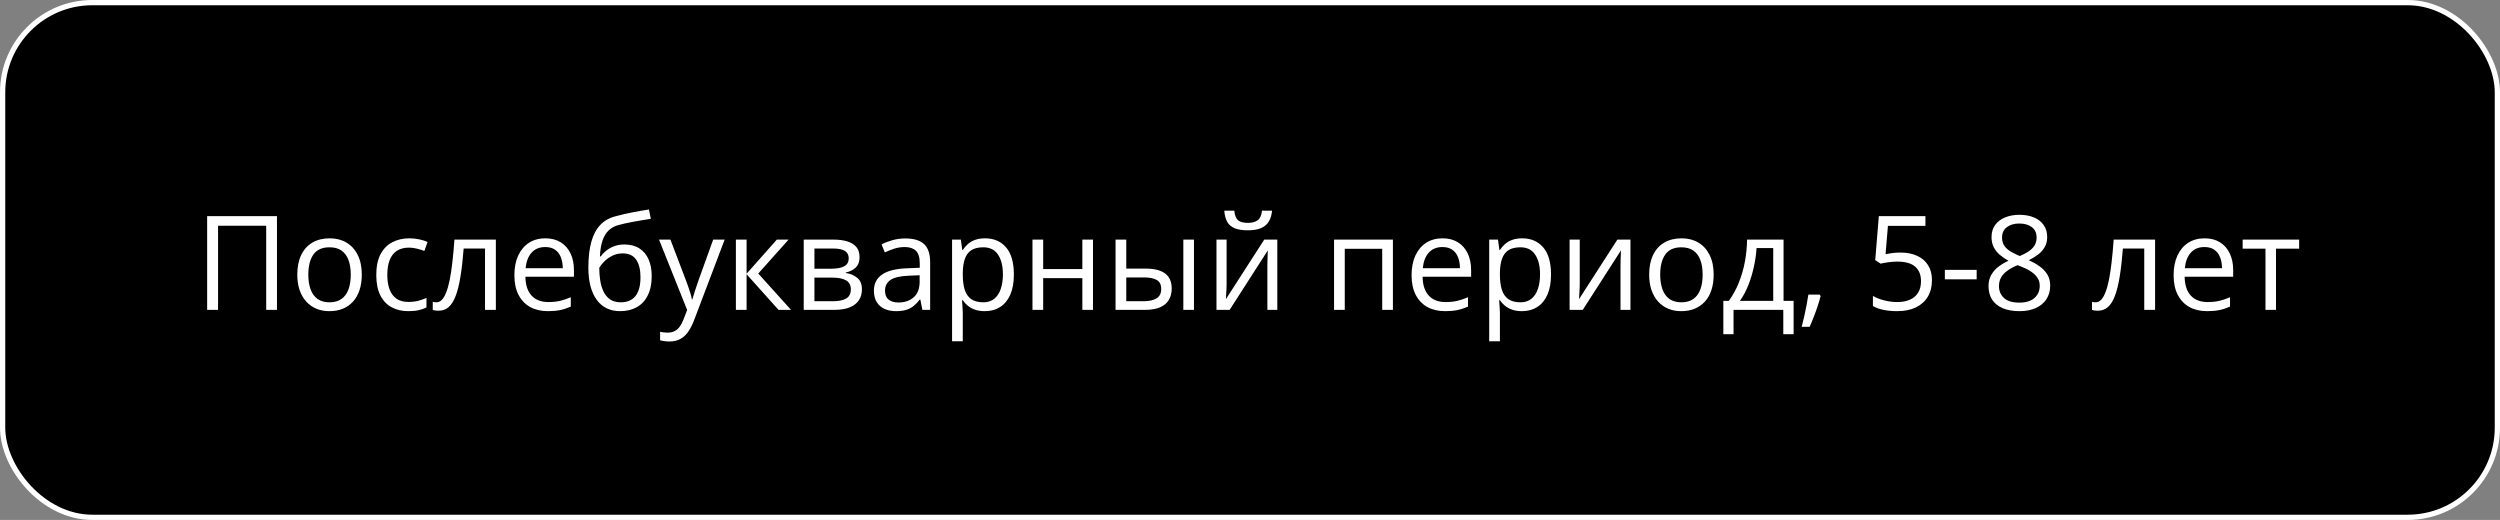
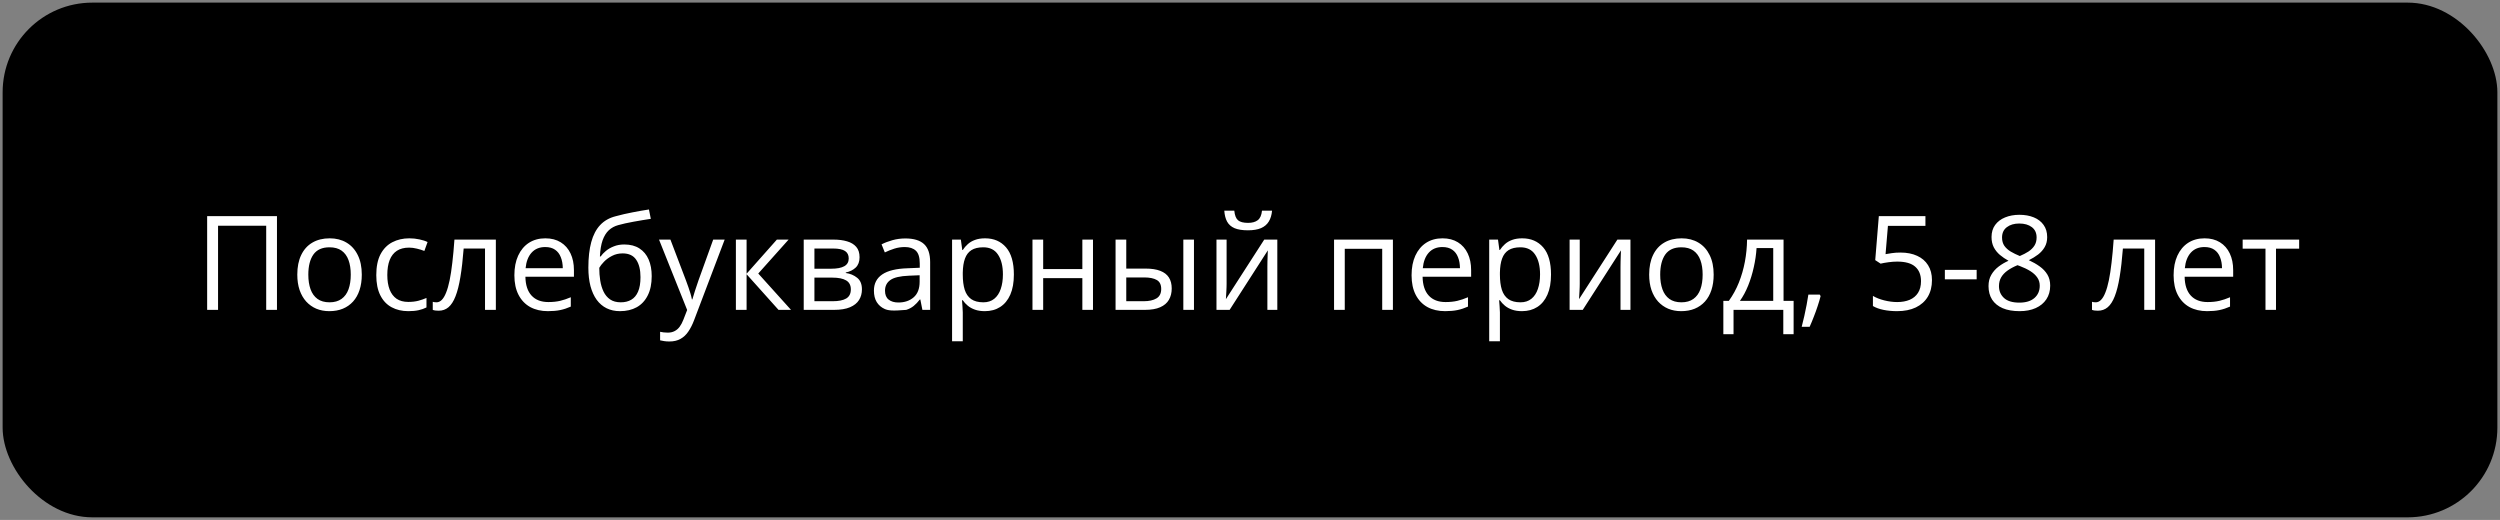
<svg xmlns="http://www.w3.org/2000/svg" width="476" height="99" viewBox="0 0 476 99" fill="none">
  <rect x="0" y="0" width="476" height="99" fill="#808080" stroke="none" />
  <rect x="0.5" y="0.5" width="475" height="98" rx="17.076" fill="black" />
-   <rect x="0.5" y="0.5" width="475" height="98" rx="17.076" stroke="white" />
-   <path d="M39.441 59V41.153H52.735V59H50.684V42.984H41.517V59H39.441ZM68.885 52.286C68.885 53.385 68.742 54.365 68.457 55.228C68.173 56.091 67.762 56.819 67.225 57.413C66.688 58.007 66.037 58.463 65.272 58.78C64.515 59.09 63.656 59.244 62.696 59.244C61.801 59.244 60.979 59.09 60.23 58.78C59.489 58.463 58.846 58.007 58.301 57.413C57.764 56.819 57.345 56.091 57.044 55.228C56.751 54.365 56.605 53.385 56.605 52.286C56.605 50.821 56.853 49.576 57.349 48.551C57.846 47.517 58.553 46.732 59.473 46.195C60.401 45.65 61.504 45.377 62.781 45.377C64.002 45.377 65.068 45.65 65.98 46.195C66.899 46.74 67.611 47.529 68.116 48.563C68.628 49.588 68.885 50.829 68.885 52.286ZM58.704 52.286C58.704 53.36 58.846 54.292 59.131 55.081C59.416 55.871 59.856 56.481 60.45 56.913C61.044 57.344 61.809 57.56 62.745 57.56C63.672 57.56 64.433 57.344 65.027 56.913C65.63 56.481 66.073 55.871 66.358 55.081C66.643 54.292 66.785 53.36 66.785 52.286C66.785 51.22 66.643 50.3 66.358 49.527C66.073 48.746 65.634 48.144 65.04 47.721C64.445 47.297 63.676 47.086 62.732 47.086C61.341 47.086 60.319 47.546 59.669 48.465C59.026 49.385 58.704 50.658 58.704 52.286ZM77.747 59.244C76.543 59.244 75.481 58.996 74.561 58.499C73.641 58.003 72.925 57.246 72.413 56.229C71.9 55.212 71.644 53.93 71.644 52.384C71.644 50.764 71.912 49.442 72.449 48.416C72.995 47.383 73.743 46.618 74.695 46.122C75.647 45.625 76.73 45.377 77.942 45.377C78.61 45.377 79.253 45.446 79.871 45.584C80.498 45.715 81.01 45.882 81.409 46.085L80.799 47.782C80.392 47.619 79.92 47.472 79.383 47.342C78.854 47.212 78.357 47.147 77.894 47.147C76.966 47.147 76.193 47.346 75.574 47.745C74.964 48.144 74.504 48.73 74.195 49.503C73.894 50.276 73.743 51.228 73.743 52.359C73.743 53.442 73.89 54.365 74.183 55.13C74.484 55.895 74.927 56.481 75.513 56.888C76.107 57.287 76.848 57.486 77.735 57.486C78.443 57.486 79.082 57.413 79.651 57.267C80.221 57.112 80.738 56.933 81.202 56.73V58.536C80.754 58.764 80.254 58.939 79.7 59.061C79.155 59.183 78.504 59.244 77.747 59.244ZM94.41 59H92.347V47.318H88.282C88.119 49.426 87.912 51.232 87.659 52.738C87.415 54.235 87.106 55.46 86.731 56.412C86.365 57.356 85.918 58.052 85.389 58.499C84.868 58.939 84.245 59.159 83.521 59.159C83.301 59.159 83.094 59.147 82.898 59.122C82.703 59.098 82.536 59.057 82.398 59V57.462C82.504 57.495 82.614 57.519 82.728 57.535C82.85 57.551 82.976 57.56 83.106 57.56C83.472 57.56 83.806 57.409 84.107 57.108C84.416 56.799 84.693 56.335 84.937 55.716C85.189 55.098 85.413 54.317 85.608 53.373C85.804 52.42 85.975 51.301 86.121 50.016C86.276 48.722 86.41 47.257 86.524 45.621H94.41V59ZM103.833 45.377C104.973 45.377 105.949 45.629 106.763 46.134C107.577 46.638 108.2 47.346 108.631 48.258C109.062 49.161 109.278 50.219 109.278 51.432V52.689H100.037C100.062 54.26 100.452 55.456 101.209 56.278C101.966 57.1 103.032 57.511 104.407 57.511C105.254 57.511 106.002 57.433 106.653 57.279C107.304 57.124 107.98 56.896 108.68 56.595V58.377C108.004 58.678 107.333 58.898 106.666 59.037C106.006 59.175 105.225 59.244 104.322 59.244C103.036 59.244 101.913 58.984 100.953 58.463C100 57.934 99.26 57.161 98.731 56.144C98.202 55.126 97.938 53.881 97.938 52.408C97.938 50.968 98.178 49.723 98.658 48.673C99.146 47.615 99.83 46.801 100.708 46.231C101.596 45.662 102.637 45.377 103.833 45.377ZM103.809 47.037C102.727 47.037 101.864 47.391 101.221 48.099C100.578 48.807 100.196 49.796 100.074 51.065H107.154C107.146 50.268 107.02 49.568 106.775 48.966C106.539 48.355 106.177 47.883 105.689 47.55C105.201 47.208 104.574 47.037 103.809 47.037ZM112.024 50.968C112.024 49.063 112.208 47.44 112.574 46.097C112.94 44.746 113.506 43.664 114.271 42.85C115.044 42.028 116.036 41.467 117.249 41.166C118.291 40.881 119.349 40.637 120.423 40.433C121.497 40.221 122.543 40.038 123.56 39.884L123.914 41.666C123.401 41.739 122.864 41.825 122.303 41.922C121.741 42.012 121.18 42.109 120.618 42.215C120.057 42.313 119.528 42.419 119.031 42.533C118.535 42.639 118.095 42.748 117.713 42.862C117.021 43.05 116.423 43.375 115.918 43.839C115.422 44.303 115.027 44.942 114.734 45.755C114.45 46.569 114.279 47.595 114.222 48.831H114.368C114.612 48.474 114.946 48.12 115.369 47.77C115.792 47.42 116.297 47.131 116.883 46.903C117.469 46.667 118.128 46.549 118.86 46.549C120.016 46.549 120.98 46.801 121.753 47.306C122.527 47.802 123.108 48.502 123.499 49.405C123.89 50.309 124.085 51.367 124.085 52.579C124.085 54.036 123.833 55.261 123.328 56.253C122.832 57.246 122.132 57.995 121.229 58.499C120.325 58.996 119.263 59.244 118.042 59.244C117.098 59.244 116.252 59.061 115.503 58.695C114.763 58.329 114.132 57.791 113.611 57.084C113.099 56.376 112.704 55.509 112.427 54.483C112.159 53.458 112.024 52.286 112.024 50.968ZM118.201 57.56C118.974 57.56 119.638 57.397 120.191 57.071C120.752 56.746 121.184 56.233 121.485 55.533C121.794 54.825 121.949 53.906 121.949 52.774C121.949 51.358 121.676 50.252 121.131 49.454C120.594 48.648 119.731 48.246 118.543 48.246C117.802 48.246 117.131 48.404 116.529 48.722C115.927 49.031 115.418 49.401 115.003 49.833C114.588 50.264 114.287 50.65 114.1 50.992C114.1 51.822 114.161 52.628 114.283 53.409C114.405 54.19 114.616 54.894 114.917 55.521C115.219 56.148 115.634 56.644 116.163 57.01C116.7 57.377 117.379 57.56 118.201 57.56ZM125.477 45.621H127.649L130.604 53.385C130.774 53.84 130.933 54.28 131.08 54.703C131.226 55.118 131.356 55.517 131.47 55.899C131.584 56.282 131.674 56.652 131.739 57.01H131.824C131.938 56.603 132.101 56.07 132.312 55.411C132.524 54.744 132.752 54.064 132.996 53.373L135.792 45.621H137.977L132.154 60.965C131.845 61.787 131.482 62.503 131.067 63.114C130.66 63.724 130.164 64.192 129.578 64.518C128.992 64.851 128.284 65.018 127.454 65.018C127.072 65.018 126.734 64.994 126.441 64.945C126.148 64.904 125.896 64.855 125.684 64.798V63.175C125.863 63.215 126.079 63.252 126.331 63.285C126.591 63.317 126.86 63.334 127.137 63.334C127.641 63.334 128.077 63.236 128.443 63.041C128.817 62.853 129.139 62.577 129.407 62.21C129.676 61.844 129.908 61.409 130.103 60.904L130.835 59.024L125.477 45.621ZM147.913 45.621H150.147L144.373 52.079L150.611 59H148.23L142.151 52.213V59H140.113V45.621H142.151V52.115L147.913 45.621ZM163.66 48.978C163.66 49.816 163.416 50.471 162.928 50.943C162.439 51.407 161.809 51.721 161.036 51.883V51.981C161.874 52.095 162.594 52.396 163.196 52.884C163.807 53.364 164.112 54.101 164.112 55.094C164.112 55.859 163.929 56.534 163.562 57.12C163.196 57.706 162.623 58.166 161.841 58.499C161.06 58.833 160.043 59 158.79 59H153.028V45.621H158.741C159.701 45.621 160.547 45.731 161.28 45.951C162.02 46.162 162.602 46.512 163.025 47.001C163.449 47.489 163.66 48.148 163.66 48.978ZM162 55.094C162 54.304 161.699 53.735 161.097 53.385C160.503 53.035 159.636 52.86 158.497 52.86H155.066V57.352H158.545C159.668 57.352 160.523 57.181 161.109 56.839C161.703 56.489 162 55.908 162 55.094ZM161.597 49.21C161.597 48.575 161.365 48.103 160.901 47.794C160.438 47.477 159.677 47.318 158.619 47.318H155.066V51.163H158.265C159.363 51.163 160.193 51.004 160.755 50.687C161.316 50.37 161.597 49.877 161.597 49.21ZM172.388 45.401C173.983 45.401 175.167 45.759 175.94 46.476C176.714 47.192 177.1 48.335 177.1 49.906V59H175.623L175.232 57.023H175.135C174.76 57.511 174.37 57.922 173.963 58.255C173.556 58.581 173.084 58.829 172.547 59C172.018 59.163 171.367 59.244 170.594 59.244C169.78 59.244 169.056 59.102 168.421 58.817C167.794 58.532 167.298 58.101 166.932 57.523C166.574 56.945 166.395 56.213 166.395 55.326C166.395 53.991 166.924 52.966 167.981 52.249C169.039 51.533 170.651 51.143 172.815 51.078L175.123 50.98V50.162C175.123 49.007 174.874 48.197 174.378 47.733C173.882 47.269 173.182 47.037 172.278 47.037C171.578 47.037 170.911 47.139 170.276 47.342C169.642 47.546 169.039 47.786 168.47 48.062L167.847 46.524C168.449 46.215 169.141 45.951 169.922 45.731C170.704 45.511 171.526 45.401 172.388 45.401ZM175.098 52.408L173.06 52.494C171.391 52.559 170.215 52.831 169.532 53.312C168.848 53.792 168.506 54.471 168.506 55.35C168.506 56.115 168.738 56.681 169.202 57.047C169.666 57.413 170.28 57.596 171.045 57.596C172.234 57.596 173.206 57.267 173.963 56.607C174.72 55.948 175.098 54.959 175.098 53.641V52.408ZM187.562 45.377C189.23 45.377 190.56 45.951 191.553 47.098C192.546 48.246 193.042 49.971 193.042 52.274C193.042 53.796 192.815 55.073 192.359 56.107C191.903 57.141 191.26 57.922 190.43 58.451C189.608 58.98 188.636 59.244 187.513 59.244C186.805 59.244 186.182 59.151 185.645 58.963C185.108 58.776 184.648 58.524 184.266 58.206C183.883 57.889 183.566 57.543 183.313 57.169H183.167C183.191 57.486 183.22 57.869 183.252 58.316C183.293 58.764 183.313 59.155 183.313 59.488V64.981H181.275V45.621H182.947L183.216 47.599H183.313C183.574 47.192 183.891 46.822 184.266 46.488C184.64 46.146 185.096 45.877 185.633 45.682C186.178 45.479 186.821 45.377 187.562 45.377ZM187.208 47.086C186.28 47.086 185.531 47.265 184.961 47.623C184.4 47.981 183.989 48.518 183.729 49.234C183.468 49.942 183.33 50.834 183.313 51.908V52.298C183.313 53.429 183.436 54.386 183.68 55.167C183.932 55.948 184.343 56.542 184.913 56.949C185.49 57.356 186.264 57.56 187.232 57.56C188.062 57.56 188.754 57.336 189.307 56.888C189.861 56.441 190.271 55.818 190.54 55.02C190.817 54.215 190.955 53.291 190.955 52.249C190.955 50.671 190.646 49.417 190.027 48.49C189.417 47.554 188.477 47.086 187.208 47.086ZM198.621 45.621V51.236H206.08V45.621H208.106V59H206.08V52.958H198.621V59H196.583V45.621H198.621ZM212.403 59V45.621H214.441V51.139H218.104C219.243 51.139 220.179 51.281 220.911 51.566C221.652 51.851 222.201 52.274 222.559 52.835C222.917 53.397 223.096 54.093 223.096 54.923C223.096 55.753 222.917 56.473 222.559 57.084C222.209 57.694 221.656 58.166 220.899 58.499C220.15 58.833 219.174 59 217.969 59H212.403ZM214.441 57.352H217.774C218.783 57.352 219.589 57.173 220.191 56.815C220.793 56.457 221.094 55.859 221.094 55.02C221.094 54.199 220.813 53.629 220.252 53.312C219.69 52.986 218.885 52.823 217.835 52.823H214.441V57.352ZM225.306 59V45.621H227.332V59H225.306ZM233.545 45.621V54.032C233.545 54.194 233.541 54.406 233.533 54.666C233.525 54.919 233.513 55.191 233.497 55.484C233.48 55.769 233.464 56.046 233.448 56.315C233.44 56.575 233.427 56.791 233.411 56.961L240.711 45.621H243.201V59H241.309V50.797C241.309 50.536 241.313 50.203 241.321 49.796C241.329 49.389 241.342 48.99 241.358 48.6C241.374 48.201 241.386 47.892 241.395 47.672L234.119 59H231.617V45.621H233.545ZM242.2 40.116C242.127 40.938 241.919 41.625 241.578 42.179C241.244 42.732 240.752 43.151 240.101 43.436C239.45 43.713 238.615 43.851 237.598 43.851C236.548 43.851 235.702 43.717 235.059 43.448C234.424 43.172 233.952 42.757 233.643 42.203C233.342 41.65 233.163 40.954 233.106 40.116H235.01C235.1 41.011 235.34 41.621 235.73 41.947C236.121 42.272 236.756 42.435 237.635 42.435C238.416 42.435 239.03 42.264 239.478 41.922C239.926 41.581 240.194 40.978 240.284 40.116H242.2ZM265.21 45.621V59H263.172V47.367H256.043V59H254.004V45.621H265.21ZM274.659 45.377C275.798 45.377 276.775 45.629 277.588 46.134C278.402 46.638 279.025 47.346 279.456 48.258C279.887 49.161 280.103 50.219 280.103 51.432V52.689H270.862C270.887 54.26 271.277 55.456 272.034 56.278C272.791 57.1 273.857 57.511 275.232 57.511C276.079 57.511 276.827 57.433 277.479 57.279C278.13 57.124 278.805 56.896 279.505 56.595V58.377C278.829 58.678 278.158 58.898 277.491 59.037C276.832 59.175 276.05 59.244 275.147 59.244C273.861 59.244 272.738 58.984 271.778 58.463C270.826 57.934 270.085 57.161 269.556 56.144C269.027 55.126 268.763 53.881 268.763 52.408C268.763 50.968 269.003 49.723 269.483 48.673C269.971 47.615 270.655 46.801 271.534 46.231C272.421 45.662 273.462 45.377 274.659 45.377ZM274.634 47.037C273.552 47.037 272.689 47.391 272.046 48.099C271.403 48.807 271.021 49.796 270.899 51.065H277.979C277.971 50.268 277.845 49.568 277.601 48.966C277.365 48.355 277.002 47.883 276.514 47.55C276.026 47.208 275.399 47.037 274.634 47.037ZM289.832 45.377C291.5 45.377 292.831 45.951 293.824 47.098C294.817 48.246 295.313 49.971 295.313 52.274C295.313 53.796 295.085 55.073 294.629 56.107C294.174 57.141 293.531 57.922 292.701 58.451C291.879 58.98 290.906 59.244 289.783 59.244C289.075 59.244 288.453 59.151 287.916 58.963C287.378 58.776 286.919 58.524 286.536 58.206C286.154 57.889 285.836 57.543 285.584 57.169H285.438C285.462 57.486 285.49 57.869 285.523 58.316C285.564 58.764 285.584 59.155 285.584 59.488V64.981H283.545V45.621H285.218L285.486 47.599H285.584C285.844 47.192 286.162 46.822 286.536 46.488C286.91 46.146 287.366 45.877 287.903 45.682C288.449 45.479 289.091 45.377 289.832 45.377ZM289.478 47.086C288.55 47.086 287.802 47.265 287.232 47.623C286.67 47.981 286.259 48.518 285.999 49.234C285.739 49.942 285.6 50.834 285.584 51.908V52.298C285.584 53.429 285.706 54.386 285.95 55.167C286.202 55.948 286.613 56.542 287.183 56.949C287.761 57.356 288.534 57.56 289.502 57.56C290.333 57.56 291.024 57.336 291.578 56.888C292.131 56.441 292.542 55.818 292.811 55.02C293.087 54.215 293.226 53.291 293.226 52.249C293.226 50.671 292.916 49.417 292.298 48.49C291.688 47.554 290.748 47.086 289.478 47.086ZM300.782 45.621V54.032C300.782 54.194 300.778 54.406 300.77 54.666C300.761 54.919 300.749 55.191 300.733 55.484C300.717 55.769 300.7 56.046 300.684 56.315C300.676 56.575 300.664 56.791 300.647 56.961L307.947 45.621H310.438V59H308.545V50.797C308.545 50.536 308.549 50.203 308.558 49.796C308.566 49.389 308.578 48.99 308.594 48.6C308.611 48.201 308.623 47.892 308.631 47.672L301.355 59H298.853V45.621H300.782ZM326.282 52.286C326.282 53.385 326.14 54.365 325.855 55.228C325.57 56.091 325.159 56.819 324.622 57.413C324.085 58.007 323.434 58.463 322.669 58.78C321.912 59.09 321.054 59.244 320.093 59.244C319.198 59.244 318.376 59.09 317.627 58.78C316.887 58.463 316.244 58.007 315.699 57.413C315.162 56.819 314.743 56.091 314.441 55.228C314.148 54.365 314.002 53.385 314.002 52.286C314.002 50.821 314.25 49.576 314.747 48.551C315.243 47.517 315.951 46.732 316.871 46.195C317.798 45.65 318.901 45.377 320.179 45.377C321.399 45.377 322.465 45.65 323.377 46.195C324.297 46.74 325.009 47.529 325.513 48.563C326.026 49.588 326.282 50.829 326.282 52.286ZM316.102 52.286C316.102 53.36 316.244 54.292 316.529 55.081C316.814 55.871 317.253 56.481 317.847 56.913C318.441 57.344 319.206 57.56 320.142 57.56C321.07 57.56 321.831 57.344 322.425 56.913C323.027 56.481 323.471 55.871 323.755 55.081C324.04 54.292 324.183 53.36 324.183 52.286C324.183 51.22 324.04 50.3 323.755 49.527C323.471 48.746 323.031 48.144 322.437 47.721C321.843 47.297 321.074 47.086 320.13 47.086C318.738 47.086 317.717 47.546 317.066 48.465C316.423 49.385 316.102 50.658 316.102 52.286ZM339.588 45.621V57.279H341.504V63.627H339.539V59H330.066V63.627H328.125V57.279H329.175C329.94 56.221 330.575 55.061 331.08 53.8C331.584 52.538 331.967 51.216 332.227 49.833C332.487 48.441 332.626 47.037 332.642 45.621H339.588ZM337.623 47.232H334.449C334.375 48.421 334.201 49.629 333.924 50.858C333.655 52.087 333.297 53.259 332.85 54.373C332.402 55.48 331.881 56.449 331.287 57.279H337.623V47.232ZM346.485 56.095L346.644 56.376C346.497 56.97 346.31 57.604 346.082 58.28C345.862 58.955 345.618 59.631 345.35 60.306C345.089 60.99 344.825 61.629 344.556 62.223H343.042C343.213 61.572 343.38 60.884 343.543 60.16C343.706 59.444 343.852 58.736 343.982 58.036C344.121 57.328 344.231 56.681 344.312 56.095H346.485ZM361.866 48.087C363.078 48.087 364.132 48.294 365.027 48.709C365.923 49.116 366.614 49.71 367.103 50.492C367.599 51.273 367.847 52.221 367.847 53.336C367.847 54.557 367.583 55.611 367.054 56.498C366.525 57.377 365.764 58.056 364.771 58.536C363.778 59.008 362.59 59.244 361.207 59.244C360.279 59.244 359.416 59.163 358.619 59C357.821 58.837 357.15 58.593 356.604 58.268V56.339C357.199 56.697 357.919 56.982 358.765 57.193C359.611 57.405 360.433 57.511 361.231 57.511C362.134 57.511 362.924 57.368 363.599 57.084C364.283 56.791 364.812 56.351 365.186 55.765C365.569 55.171 365.76 54.426 365.76 53.531C365.76 52.343 365.394 51.428 364.661 50.785C363.937 50.134 362.789 49.808 361.219 49.808C360.714 49.808 360.161 49.849 359.559 49.93C358.956 50.012 358.46 50.101 358.069 50.199L357.044 49.527L357.728 41.153H366.602V43.009H359.461L359.009 48.392C359.319 48.327 359.717 48.262 360.206 48.197C360.694 48.123 361.247 48.087 361.866 48.087ZM370.301 53.19V51.383H376.355V53.19H370.301ZM384.485 40.897C385.519 40.897 386.434 41.06 387.232 41.385C388.029 41.711 388.652 42.191 389.1 42.826C389.555 43.452 389.783 44.225 389.783 45.145C389.783 45.869 389.625 46.504 389.307 47.049C388.998 47.586 388.579 48.058 388.05 48.465C387.521 48.864 386.935 49.222 386.292 49.54C387.057 49.889 387.745 50.284 388.355 50.724C388.973 51.163 389.462 51.68 389.82 52.274C390.178 52.868 390.357 53.572 390.357 54.386C390.357 55.387 390.113 56.253 389.625 56.986C389.144 57.71 388.469 58.268 387.598 58.658C386.727 59.049 385.706 59.244 384.534 59.244C383.273 59.244 382.199 59.057 381.312 58.683C380.433 58.3 379.761 57.755 379.297 57.047C378.842 56.331 378.614 55.472 378.614 54.471C378.614 53.649 378.789 52.937 379.139 52.335C379.489 51.725 379.952 51.2 380.53 50.76C381.108 50.321 381.739 49.95 382.422 49.649C381.828 49.324 381.283 48.954 380.787 48.539C380.298 48.123 379.908 47.639 379.615 47.086C379.33 46.524 379.188 45.873 379.188 45.133C379.188 44.23 379.415 43.465 379.871 42.838C380.335 42.203 380.966 41.723 381.763 41.398C382.569 41.064 383.476 40.897 384.485 40.897ZM380.604 54.483C380.604 55.395 380.925 56.148 381.568 56.742C382.211 57.328 383.183 57.621 384.485 57.621C385.722 57.621 386.679 57.328 387.354 56.742C388.029 56.148 388.367 55.37 388.367 54.41C388.367 53.816 388.213 53.295 387.903 52.848C387.594 52.392 387.155 51.985 386.585 51.627C386.015 51.269 385.344 50.943 384.571 50.65L384.131 50.492C383.383 50.801 382.744 51.147 382.215 51.529C381.694 51.904 381.295 52.331 381.019 52.811C380.742 53.291 380.604 53.849 380.604 54.483ZM384.461 42.557C383.501 42.557 382.715 42.789 382.105 43.253C381.495 43.709 381.189 44.368 381.189 45.23C381.189 45.849 381.336 46.374 381.629 46.805C381.93 47.228 382.337 47.595 382.85 47.904C383.362 48.205 383.936 48.486 384.571 48.746C385.189 48.486 385.739 48.201 386.219 47.892C386.699 47.574 387.077 47.2 387.354 46.769C387.631 46.337 387.769 45.821 387.769 45.218C387.769 44.356 387.464 43.697 386.854 43.241C386.251 42.785 385.454 42.557 384.461 42.557ZM410.328 59H408.265V47.318H404.2C404.037 49.426 403.829 51.232 403.577 52.738C403.333 54.235 403.024 55.46 402.649 56.412C402.283 57.356 401.836 58.052 401.307 58.499C400.786 58.939 400.163 59.159 399.439 59.159C399.219 59.159 399.012 59.147 398.816 59.122C398.621 59.098 398.454 59.057 398.316 59V57.462C398.422 57.495 398.532 57.519 398.646 57.535C398.768 57.551 398.894 57.56 399.024 57.56C399.39 57.56 399.724 57.409 400.025 57.108C400.334 56.799 400.611 56.335 400.855 55.716C401.107 55.098 401.331 54.317 401.526 53.373C401.722 52.42 401.893 51.301 402.039 50.016C402.194 48.722 402.328 47.257 402.442 45.621H410.328V59ZM419.751 45.377C420.891 45.377 421.867 45.629 422.681 46.134C423.495 46.638 424.118 47.346 424.549 48.258C424.98 49.161 425.196 50.219 425.196 51.432V52.689H415.955C415.979 54.26 416.37 55.456 417.127 56.278C417.884 57.1 418.95 57.511 420.325 57.511C421.172 57.511 421.92 57.433 422.571 57.279C423.222 57.124 423.898 56.896 424.598 56.595V58.377C423.922 58.678 423.251 58.898 422.583 59.037C421.924 59.175 421.143 59.244 420.24 59.244C418.954 59.244 417.831 58.984 416.871 58.463C415.918 57.934 415.178 57.161 414.649 56.144C414.12 55.126 413.855 53.881 413.855 52.408C413.855 50.968 414.096 49.723 414.576 48.673C415.064 47.615 415.748 46.801 416.626 46.231C417.514 45.662 418.555 45.377 419.751 45.377ZM419.727 47.037C418.645 47.037 417.782 47.391 417.139 48.099C416.496 48.807 416.114 49.796 415.992 51.065H423.072C423.064 50.268 422.938 49.568 422.693 48.966C422.457 48.355 422.095 47.883 421.607 47.55C421.119 47.208 420.492 47.037 419.727 47.037ZM437.757 47.342H433.35V59H431.348V47.342H427.002V45.621H437.757V47.342Z" fill="white" />
+   <path d="M39.441 59V41.153H52.735V59H50.684V42.984H41.517V59H39.441ZM68.885 52.286C68.885 53.385 68.742 54.365 68.457 55.228C68.173 56.091 67.762 56.819 67.225 57.413C66.688 58.007 66.037 58.463 65.272 58.78C64.515 59.09 63.656 59.244 62.696 59.244C61.801 59.244 60.979 59.09 60.23 58.78C59.489 58.463 58.846 58.007 58.301 57.413C57.764 56.819 57.345 56.091 57.044 55.228C56.751 54.365 56.605 53.385 56.605 52.286C56.605 50.821 56.853 49.576 57.349 48.551C57.846 47.517 58.553 46.732 59.473 46.195C60.401 45.65 61.504 45.377 62.781 45.377C64.002 45.377 65.068 45.65 65.98 46.195C66.899 46.74 67.611 47.529 68.116 48.563C68.628 49.588 68.885 50.829 68.885 52.286ZM58.704 52.286C58.704 53.36 58.846 54.292 59.131 55.081C59.416 55.871 59.856 56.481 60.45 56.913C61.044 57.344 61.809 57.56 62.745 57.56C63.672 57.56 64.433 57.344 65.027 56.913C65.63 56.481 66.073 55.871 66.358 55.081C66.643 54.292 66.785 53.36 66.785 52.286C66.785 51.22 66.643 50.3 66.358 49.527C66.073 48.746 65.634 48.144 65.04 47.721C64.445 47.297 63.676 47.086 62.732 47.086C61.341 47.086 60.319 47.546 59.669 48.465C59.026 49.385 58.704 50.658 58.704 52.286ZM77.747 59.244C76.543 59.244 75.481 58.996 74.561 58.499C73.641 58.003 72.925 57.246 72.413 56.229C71.9 55.212 71.644 53.93 71.644 52.384C71.644 50.764 71.912 49.442 72.449 48.416C72.995 47.383 73.743 46.618 74.695 46.122C75.647 45.625 76.73 45.377 77.942 45.377C78.61 45.377 79.253 45.446 79.871 45.584C80.498 45.715 81.01 45.882 81.409 46.085L80.799 47.782C80.392 47.619 79.92 47.472 79.383 47.342C78.854 47.212 78.357 47.147 77.894 47.147C76.966 47.147 76.193 47.346 75.574 47.745C74.964 48.144 74.504 48.73 74.195 49.503C73.894 50.276 73.743 51.228 73.743 52.359C73.743 53.442 73.89 54.365 74.183 55.13C74.484 55.895 74.927 56.481 75.513 56.888C76.107 57.287 76.848 57.486 77.735 57.486C78.443 57.486 79.082 57.413 79.651 57.267C80.221 57.112 80.738 56.933 81.202 56.73V58.536C80.754 58.764 80.254 58.939 79.7 59.061C79.155 59.183 78.504 59.244 77.747 59.244ZM94.41 59H92.347V47.318H88.282C88.119 49.426 87.912 51.232 87.659 52.738C87.415 54.235 87.106 55.46 86.731 56.412C86.365 57.356 85.918 58.052 85.389 58.499C84.868 58.939 84.245 59.159 83.521 59.159C83.301 59.159 83.094 59.147 82.898 59.122C82.703 59.098 82.536 59.057 82.398 59V57.462C82.504 57.495 82.614 57.519 82.728 57.535C82.85 57.551 82.976 57.56 83.106 57.56C83.472 57.56 83.806 57.409 84.107 57.108C84.416 56.799 84.693 56.335 84.937 55.716C85.189 55.098 85.413 54.317 85.608 53.373C85.804 52.42 85.975 51.301 86.121 50.016C86.276 48.722 86.41 47.257 86.524 45.621H94.41V59ZM103.833 45.377C104.973 45.377 105.949 45.629 106.763 46.134C107.577 46.638 108.2 47.346 108.631 48.258C109.062 49.161 109.278 50.219 109.278 51.432V52.689H100.037C100.062 54.26 100.452 55.456 101.209 56.278C101.966 57.1 103.032 57.511 104.407 57.511C105.254 57.511 106.002 57.433 106.653 57.279C107.304 57.124 107.98 56.896 108.68 56.595V58.377C108.004 58.678 107.333 58.898 106.666 59.037C106.006 59.175 105.225 59.244 104.322 59.244C103.036 59.244 101.913 58.984 100.953 58.463C100 57.934 99.26 57.161 98.731 56.144C98.202 55.126 97.938 53.881 97.938 52.408C97.938 50.968 98.178 49.723 98.658 48.673C99.146 47.615 99.83 46.801 100.708 46.231C101.596 45.662 102.637 45.377 103.833 45.377ZM103.809 47.037C102.727 47.037 101.864 47.391 101.221 48.099C100.578 48.807 100.196 49.796 100.074 51.065H107.154C107.146 50.268 107.02 49.568 106.775 48.966C106.539 48.355 106.177 47.883 105.689 47.55C105.201 47.208 104.574 47.037 103.809 47.037ZM112.024 50.968C112.024 49.063 112.208 47.44 112.574 46.097C112.94 44.746 113.506 43.664 114.271 42.85C115.044 42.028 116.036 41.467 117.249 41.166C118.291 40.881 119.349 40.637 120.423 40.433C121.497 40.221 122.543 40.038 123.56 39.884L123.914 41.666C123.401 41.739 122.864 41.825 122.303 41.922C121.741 42.012 121.18 42.109 120.618 42.215C120.057 42.313 119.528 42.419 119.031 42.533C118.535 42.639 118.095 42.748 117.713 42.862C117.021 43.05 116.423 43.375 115.918 43.839C115.422 44.303 115.027 44.942 114.734 45.755C114.45 46.569 114.279 47.595 114.222 48.831H114.368C114.612 48.474 114.946 48.12 115.369 47.77C115.792 47.42 116.297 47.131 116.883 46.903C117.469 46.667 118.128 46.549 118.86 46.549C120.016 46.549 120.98 46.801 121.753 47.306C122.527 47.802 123.108 48.502 123.499 49.405C123.89 50.309 124.085 51.367 124.085 52.579C124.085 54.036 123.833 55.261 123.328 56.253C122.832 57.246 122.132 57.995 121.229 58.499C120.325 58.996 119.263 59.244 118.042 59.244C117.098 59.244 116.252 59.061 115.503 58.695C114.763 58.329 114.132 57.791 113.611 57.084C113.099 56.376 112.704 55.509 112.427 54.483C112.159 53.458 112.024 52.286 112.024 50.968ZM118.201 57.56C118.974 57.56 119.638 57.397 120.191 57.071C120.752 56.746 121.184 56.233 121.485 55.533C121.794 54.825 121.949 53.906 121.949 52.774C121.949 51.358 121.676 50.252 121.131 49.454C120.594 48.648 119.731 48.246 118.543 48.246C117.802 48.246 117.131 48.404 116.529 48.722C115.927 49.031 115.418 49.401 115.003 49.833C114.588 50.264 114.287 50.65 114.1 50.992C114.1 51.822 114.161 52.628 114.283 53.409C114.405 54.19 114.616 54.894 114.917 55.521C115.219 56.148 115.634 56.644 116.163 57.01C116.7 57.377 117.379 57.56 118.201 57.56ZM125.477 45.621H127.649L130.604 53.385C130.774 53.84 130.933 54.28 131.08 54.703C131.226 55.118 131.356 55.517 131.47 55.899C131.584 56.282 131.674 56.652 131.739 57.01H131.824C131.938 56.603 132.101 56.07 132.312 55.411C132.524 54.744 132.752 54.064 132.996 53.373L135.792 45.621H137.977L132.154 60.965C131.845 61.787 131.482 62.503 131.067 63.114C130.66 63.724 130.164 64.192 129.578 64.518C128.992 64.851 128.284 65.018 127.454 65.018C127.072 65.018 126.734 64.994 126.441 64.945C126.148 64.904 125.896 64.855 125.684 64.798V63.175C125.863 63.215 126.079 63.252 126.331 63.285C126.591 63.317 126.86 63.334 127.137 63.334C127.641 63.334 128.077 63.236 128.443 63.041C128.817 62.853 129.139 62.577 129.407 62.21C129.676 61.844 129.908 61.409 130.103 60.904L130.835 59.024L125.477 45.621ZM147.913 45.621H150.147L144.373 52.079L150.611 59H148.23L142.151 52.213V59H140.113V45.621H142.151V52.115L147.913 45.621ZM163.66 48.978C163.66 49.816 163.416 50.471 162.928 50.943C162.439 51.407 161.809 51.721 161.036 51.883V51.981C161.874 52.095 162.594 52.396 163.196 52.884C163.807 53.364 164.112 54.101 164.112 55.094C164.112 55.859 163.929 56.534 163.562 57.12C163.196 57.706 162.623 58.166 161.841 58.499C161.06 58.833 160.043 59 158.79 59H153.028V45.621H158.741C159.701 45.621 160.547 45.731 161.28 45.951C162.02 46.162 162.602 46.512 163.025 47.001C163.449 47.489 163.66 48.148 163.66 48.978ZM162 55.094C162 54.304 161.699 53.735 161.097 53.385C160.503 53.035 159.636 52.86 158.497 52.86H155.066V57.352H158.545C159.668 57.352 160.523 57.181 161.109 56.839C161.703 56.489 162 55.908 162 55.094ZM161.597 49.21C161.597 48.575 161.365 48.103 160.901 47.794C160.438 47.477 159.677 47.318 158.619 47.318H155.066V51.163H158.265C159.363 51.163 160.193 51.004 160.755 50.687C161.316 50.37 161.597 49.877 161.597 49.21ZM172.388 45.401C173.983 45.401 175.167 45.759 175.94 46.476C176.714 47.192 177.1 48.335 177.1 49.906V59H175.623L175.232 57.023H175.135C174.76 57.511 174.37 57.922 173.963 58.255C173.556 58.581 173.084 58.829 172.547 59C169.78 59.244 169.056 59.102 168.421 58.817C167.794 58.532 167.298 58.101 166.932 57.523C166.574 56.945 166.395 56.213 166.395 55.326C166.395 53.991 166.924 52.966 167.981 52.249C169.039 51.533 170.651 51.143 172.815 51.078L175.123 50.98V50.162C175.123 49.007 174.874 48.197 174.378 47.733C173.882 47.269 173.182 47.037 172.278 47.037C171.578 47.037 170.911 47.139 170.276 47.342C169.642 47.546 169.039 47.786 168.47 48.062L167.847 46.524C168.449 46.215 169.141 45.951 169.922 45.731C170.704 45.511 171.526 45.401 172.388 45.401ZM175.098 52.408L173.06 52.494C171.391 52.559 170.215 52.831 169.532 53.312C168.848 53.792 168.506 54.471 168.506 55.35C168.506 56.115 168.738 56.681 169.202 57.047C169.666 57.413 170.28 57.596 171.045 57.596C172.234 57.596 173.206 57.267 173.963 56.607C174.72 55.948 175.098 54.959 175.098 53.641V52.408ZM187.562 45.377C189.23 45.377 190.56 45.951 191.553 47.098C192.546 48.246 193.042 49.971 193.042 52.274C193.042 53.796 192.815 55.073 192.359 56.107C191.903 57.141 191.26 57.922 190.43 58.451C189.608 58.98 188.636 59.244 187.513 59.244C186.805 59.244 186.182 59.151 185.645 58.963C185.108 58.776 184.648 58.524 184.266 58.206C183.883 57.889 183.566 57.543 183.313 57.169H183.167C183.191 57.486 183.22 57.869 183.252 58.316C183.293 58.764 183.313 59.155 183.313 59.488V64.981H181.275V45.621H182.947L183.216 47.599H183.313C183.574 47.192 183.891 46.822 184.266 46.488C184.64 46.146 185.096 45.877 185.633 45.682C186.178 45.479 186.821 45.377 187.562 45.377ZM187.208 47.086C186.28 47.086 185.531 47.265 184.961 47.623C184.4 47.981 183.989 48.518 183.729 49.234C183.468 49.942 183.33 50.834 183.313 51.908V52.298C183.313 53.429 183.436 54.386 183.68 55.167C183.932 55.948 184.343 56.542 184.913 56.949C185.49 57.356 186.264 57.56 187.232 57.56C188.062 57.56 188.754 57.336 189.307 56.888C189.861 56.441 190.271 55.818 190.54 55.02C190.817 54.215 190.955 53.291 190.955 52.249C190.955 50.671 190.646 49.417 190.027 48.49C189.417 47.554 188.477 47.086 187.208 47.086ZM198.621 45.621V51.236H206.08V45.621H208.106V59H206.08V52.958H198.621V59H196.583V45.621H198.621ZM212.403 59V45.621H214.441V51.139H218.104C219.243 51.139 220.179 51.281 220.911 51.566C221.652 51.851 222.201 52.274 222.559 52.835C222.917 53.397 223.096 54.093 223.096 54.923C223.096 55.753 222.917 56.473 222.559 57.084C222.209 57.694 221.656 58.166 220.899 58.499C220.15 58.833 219.174 59 217.969 59H212.403ZM214.441 57.352H217.774C218.783 57.352 219.589 57.173 220.191 56.815C220.793 56.457 221.094 55.859 221.094 55.02C221.094 54.199 220.813 53.629 220.252 53.312C219.69 52.986 218.885 52.823 217.835 52.823H214.441V57.352ZM225.306 59V45.621H227.332V59H225.306ZM233.545 45.621V54.032C233.545 54.194 233.541 54.406 233.533 54.666C233.525 54.919 233.513 55.191 233.497 55.484C233.48 55.769 233.464 56.046 233.448 56.315C233.44 56.575 233.427 56.791 233.411 56.961L240.711 45.621H243.201V59H241.309V50.797C241.309 50.536 241.313 50.203 241.321 49.796C241.329 49.389 241.342 48.99 241.358 48.6C241.374 48.201 241.386 47.892 241.395 47.672L234.119 59H231.617V45.621H233.545ZM242.2 40.116C242.127 40.938 241.919 41.625 241.578 42.179C241.244 42.732 240.752 43.151 240.101 43.436C239.45 43.713 238.615 43.851 237.598 43.851C236.548 43.851 235.702 43.717 235.059 43.448C234.424 43.172 233.952 42.757 233.643 42.203C233.342 41.65 233.163 40.954 233.106 40.116H235.01C235.1 41.011 235.34 41.621 235.73 41.947C236.121 42.272 236.756 42.435 237.635 42.435C238.416 42.435 239.03 42.264 239.478 41.922C239.926 41.581 240.194 40.978 240.284 40.116H242.2ZM265.21 45.621V59H263.172V47.367H256.043V59H254.004V45.621H265.21ZM274.659 45.377C275.798 45.377 276.775 45.629 277.588 46.134C278.402 46.638 279.025 47.346 279.456 48.258C279.887 49.161 280.103 50.219 280.103 51.432V52.689H270.862C270.887 54.26 271.277 55.456 272.034 56.278C272.791 57.1 273.857 57.511 275.232 57.511C276.079 57.511 276.827 57.433 277.479 57.279C278.13 57.124 278.805 56.896 279.505 56.595V58.377C278.829 58.678 278.158 58.898 277.491 59.037C276.832 59.175 276.05 59.244 275.147 59.244C273.861 59.244 272.738 58.984 271.778 58.463C270.826 57.934 270.085 57.161 269.556 56.144C269.027 55.126 268.763 53.881 268.763 52.408C268.763 50.968 269.003 49.723 269.483 48.673C269.971 47.615 270.655 46.801 271.534 46.231C272.421 45.662 273.462 45.377 274.659 45.377ZM274.634 47.037C273.552 47.037 272.689 47.391 272.046 48.099C271.403 48.807 271.021 49.796 270.899 51.065H277.979C277.971 50.268 277.845 49.568 277.601 48.966C277.365 48.355 277.002 47.883 276.514 47.55C276.026 47.208 275.399 47.037 274.634 47.037ZM289.832 45.377C291.5 45.377 292.831 45.951 293.824 47.098C294.817 48.246 295.313 49.971 295.313 52.274C295.313 53.796 295.085 55.073 294.629 56.107C294.174 57.141 293.531 57.922 292.701 58.451C291.879 58.98 290.906 59.244 289.783 59.244C289.075 59.244 288.453 59.151 287.916 58.963C287.378 58.776 286.919 58.524 286.536 58.206C286.154 57.889 285.836 57.543 285.584 57.169H285.438C285.462 57.486 285.49 57.869 285.523 58.316C285.564 58.764 285.584 59.155 285.584 59.488V64.981H283.545V45.621H285.218L285.486 47.599H285.584C285.844 47.192 286.162 46.822 286.536 46.488C286.91 46.146 287.366 45.877 287.903 45.682C288.449 45.479 289.091 45.377 289.832 45.377ZM289.478 47.086C288.55 47.086 287.802 47.265 287.232 47.623C286.67 47.981 286.259 48.518 285.999 49.234C285.739 49.942 285.6 50.834 285.584 51.908V52.298C285.584 53.429 285.706 54.386 285.95 55.167C286.202 55.948 286.613 56.542 287.183 56.949C287.761 57.356 288.534 57.56 289.502 57.56C290.333 57.56 291.024 57.336 291.578 56.888C292.131 56.441 292.542 55.818 292.811 55.02C293.087 54.215 293.226 53.291 293.226 52.249C293.226 50.671 292.916 49.417 292.298 48.49C291.688 47.554 290.748 47.086 289.478 47.086ZM300.782 45.621V54.032C300.782 54.194 300.778 54.406 300.77 54.666C300.761 54.919 300.749 55.191 300.733 55.484C300.717 55.769 300.7 56.046 300.684 56.315C300.676 56.575 300.664 56.791 300.647 56.961L307.947 45.621H310.438V59H308.545V50.797C308.545 50.536 308.549 50.203 308.558 49.796C308.566 49.389 308.578 48.99 308.594 48.6C308.611 48.201 308.623 47.892 308.631 47.672L301.355 59H298.853V45.621H300.782ZM326.282 52.286C326.282 53.385 326.14 54.365 325.855 55.228C325.57 56.091 325.159 56.819 324.622 57.413C324.085 58.007 323.434 58.463 322.669 58.78C321.912 59.09 321.054 59.244 320.093 59.244C319.198 59.244 318.376 59.09 317.627 58.78C316.887 58.463 316.244 58.007 315.699 57.413C315.162 56.819 314.743 56.091 314.441 55.228C314.148 54.365 314.002 53.385 314.002 52.286C314.002 50.821 314.25 49.576 314.747 48.551C315.243 47.517 315.951 46.732 316.871 46.195C317.798 45.65 318.901 45.377 320.179 45.377C321.399 45.377 322.465 45.65 323.377 46.195C324.297 46.74 325.009 47.529 325.513 48.563C326.026 49.588 326.282 50.829 326.282 52.286ZM316.102 52.286C316.102 53.36 316.244 54.292 316.529 55.081C316.814 55.871 317.253 56.481 317.847 56.913C318.441 57.344 319.206 57.56 320.142 57.56C321.07 57.56 321.831 57.344 322.425 56.913C323.027 56.481 323.471 55.871 323.755 55.081C324.04 54.292 324.183 53.36 324.183 52.286C324.183 51.22 324.04 50.3 323.755 49.527C323.471 48.746 323.031 48.144 322.437 47.721C321.843 47.297 321.074 47.086 320.13 47.086C318.738 47.086 317.717 47.546 317.066 48.465C316.423 49.385 316.102 50.658 316.102 52.286ZM339.588 45.621V57.279H341.504V63.627H339.539V59H330.066V63.627H328.125V57.279H329.175C329.94 56.221 330.575 55.061 331.08 53.8C331.584 52.538 331.967 51.216 332.227 49.833C332.487 48.441 332.626 47.037 332.642 45.621H339.588ZM337.623 47.232H334.449C334.375 48.421 334.201 49.629 333.924 50.858C333.655 52.087 333.297 53.259 332.85 54.373C332.402 55.48 331.881 56.449 331.287 57.279H337.623V47.232ZM346.485 56.095L346.644 56.376C346.497 56.97 346.31 57.604 346.082 58.28C345.862 58.955 345.618 59.631 345.35 60.306C345.089 60.99 344.825 61.629 344.556 62.223H343.042C343.213 61.572 343.38 60.884 343.543 60.16C343.706 59.444 343.852 58.736 343.982 58.036C344.121 57.328 344.231 56.681 344.312 56.095H346.485ZM361.866 48.087C363.078 48.087 364.132 48.294 365.027 48.709C365.923 49.116 366.614 49.71 367.103 50.492C367.599 51.273 367.847 52.221 367.847 53.336C367.847 54.557 367.583 55.611 367.054 56.498C366.525 57.377 365.764 58.056 364.771 58.536C363.778 59.008 362.59 59.244 361.207 59.244C360.279 59.244 359.416 59.163 358.619 59C357.821 58.837 357.15 58.593 356.604 58.268V56.339C357.199 56.697 357.919 56.982 358.765 57.193C359.611 57.405 360.433 57.511 361.231 57.511C362.134 57.511 362.924 57.368 363.599 57.084C364.283 56.791 364.812 56.351 365.186 55.765C365.569 55.171 365.76 54.426 365.76 53.531C365.76 52.343 365.394 51.428 364.661 50.785C363.937 50.134 362.789 49.808 361.219 49.808C360.714 49.808 360.161 49.849 359.559 49.93C358.956 50.012 358.46 50.101 358.069 50.199L357.044 49.527L357.728 41.153H366.602V43.009H359.461L359.009 48.392C359.319 48.327 359.717 48.262 360.206 48.197C360.694 48.123 361.247 48.087 361.866 48.087ZM370.301 53.19V51.383H376.355V53.19H370.301ZM384.485 40.897C385.519 40.897 386.434 41.06 387.232 41.385C388.029 41.711 388.652 42.191 389.1 42.826C389.555 43.452 389.783 44.225 389.783 45.145C389.783 45.869 389.625 46.504 389.307 47.049C388.998 47.586 388.579 48.058 388.05 48.465C387.521 48.864 386.935 49.222 386.292 49.54C387.057 49.889 387.745 50.284 388.355 50.724C388.973 51.163 389.462 51.68 389.82 52.274C390.178 52.868 390.357 53.572 390.357 54.386C390.357 55.387 390.113 56.253 389.625 56.986C389.144 57.71 388.469 58.268 387.598 58.658C386.727 59.049 385.706 59.244 384.534 59.244C383.273 59.244 382.199 59.057 381.312 58.683C380.433 58.3 379.761 57.755 379.297 57.047C378.842 56.331 378.614 55.472 378.614 54.471C378.614 53.649 378.789 52.937 379.139 52.335C379.489 51.725 379.952 51.2 380.53 50.76C381.108 50.321 381.739 49.95 382.422 49.649C381.828 49.324 381.283 48.954 380.787 48.539C380.298 48.123 379.908 47.639 379.615 47.086C379.33 46.524 379.188 45.873 379.188 45.133C379.188 44.23 379.415 43.465 379.871 42.838C380.335 42.203 380.966 41.723 381.763 41.398C382.569 41.064 383.476 40.897 384.485 40.897ZM380.604 54.483C380.604 55.395 380.925 56.148 381.568 56.742C382.211 57.328 383.183 57.621 384.485 57.621C385.722 57.621 386.679 57.328 387.354 56.742C388.029 56.148 388.367 55.37 388.367 54.41C388.367 53.816 388.213 53.295 387.903 52.848C387.594 52.392 387.155 51.985 386.585 51.627C386.015 51.269 385.344 50.943 384.571 50.65L384.131 50.492C383.383 50.801 382.744 51.147 382.215 51.529C381.694 51.904 381.295 52.331 381.019 52.811C380.742 53.291 380.604 53.849 380.604 54.483ZM384.461 42.557C383.501 42.557 382.715 42.789 382.105 43.253C381.495 43.709 381.189 44.368 381.189 45.23C381.189 45.849 381.336 46.374 381.629 46.805C381.93 47.228 382.337 47.595 382.85 47.904C383.362 48.205 383.936 48.486 384.571 48.746C385.189 48.486 385.739 48.201 386.219 47.892C386.699 47.574 387.077 47.2 387.354 46.769C387.631 46.337 387.769 45.821 387.769 45.218C387.769 44.356 387.464 43.697 386.854 43.241C386.251 42.785 385.454 42.557 384.461 42.557ZM410.328 59H408.265V47.318H404.2C404.037 49.426 403.829 51.232 403.577 52.738C403.333 54.235 403.024 55.46 402.649 56.412C402.283 57.356 401.836 58.052 401.307 58.499C400.786 58.939 400.163 59.159 399.439 59.159C399.219 59.159 399.012 59.147 398.816 59.122C398.621 59.098 398.454 59.057 398.316 59V57.462C398.422 57.495 398.532 57.519 398.646 57.535C398.768 57.551 398.894 57.56 399.024 57.56C399.39 57.56 399.724 57.409 400.025 57.108C400.334 56.799 400.611 56.335 400.855 55.716C401.107 55.098 401.331 54.317 401.526 53.373C401.722 52.42 401.893 51.301 402.039 50.016C402.194 48.722 402.328 47.257 402.442 45.621H410.328V59ZM419.751 45.377C420.891 45.377 421.867 45.629 422.681 46.134C423.495 46.638 424.118 47.346 424.549 48.258C424.98 49.161 425.196 50.219 425.196 51.432V52.689H415.955C415.979 54.26 416.37 55.456 417.127 56.278C417.884 57.1 418.95 57.511 420.325 57.511C421.172 57.511 421.92 57.433 422.571 57.279C423.222 57.124 423.898 56.896 424.598 56.595V58.377C423.922 58.678 423.251 58.898 422.583 59.037C421.924 59.175 421.143 59.244 420.24 59.244C418.954 59.244 417.831 58.984 416.871 58.463C415.918 57.934 415.178 57.161 414.649 56.144C414.12 55.126 413.855 53.881 413.855 52.408C413.855 50.968 414.096 49.723 414.576 48.673C415.064 47.615 415.748 46.801 416.626 46.231C417.514 45.662 418.555 45.377 419.751 45.377ZM419.727 47.037C418.645 47.037 417.782 47.391 417.139 48.099C416.496 48.807 416.114 49.796 415.992 51.065H423.072C423.064 50.268 422.938 49.568 422.693 48.966C422.457 48.355 422.095 47.883 421.607 47.55C421.119 47.208 420.492 47.037 419.727 47.037ZM437.757 47.342H433.35V59H431.348V47.342H427.002V45.621H437.757V47.342Z" fill="white" />
</svg>